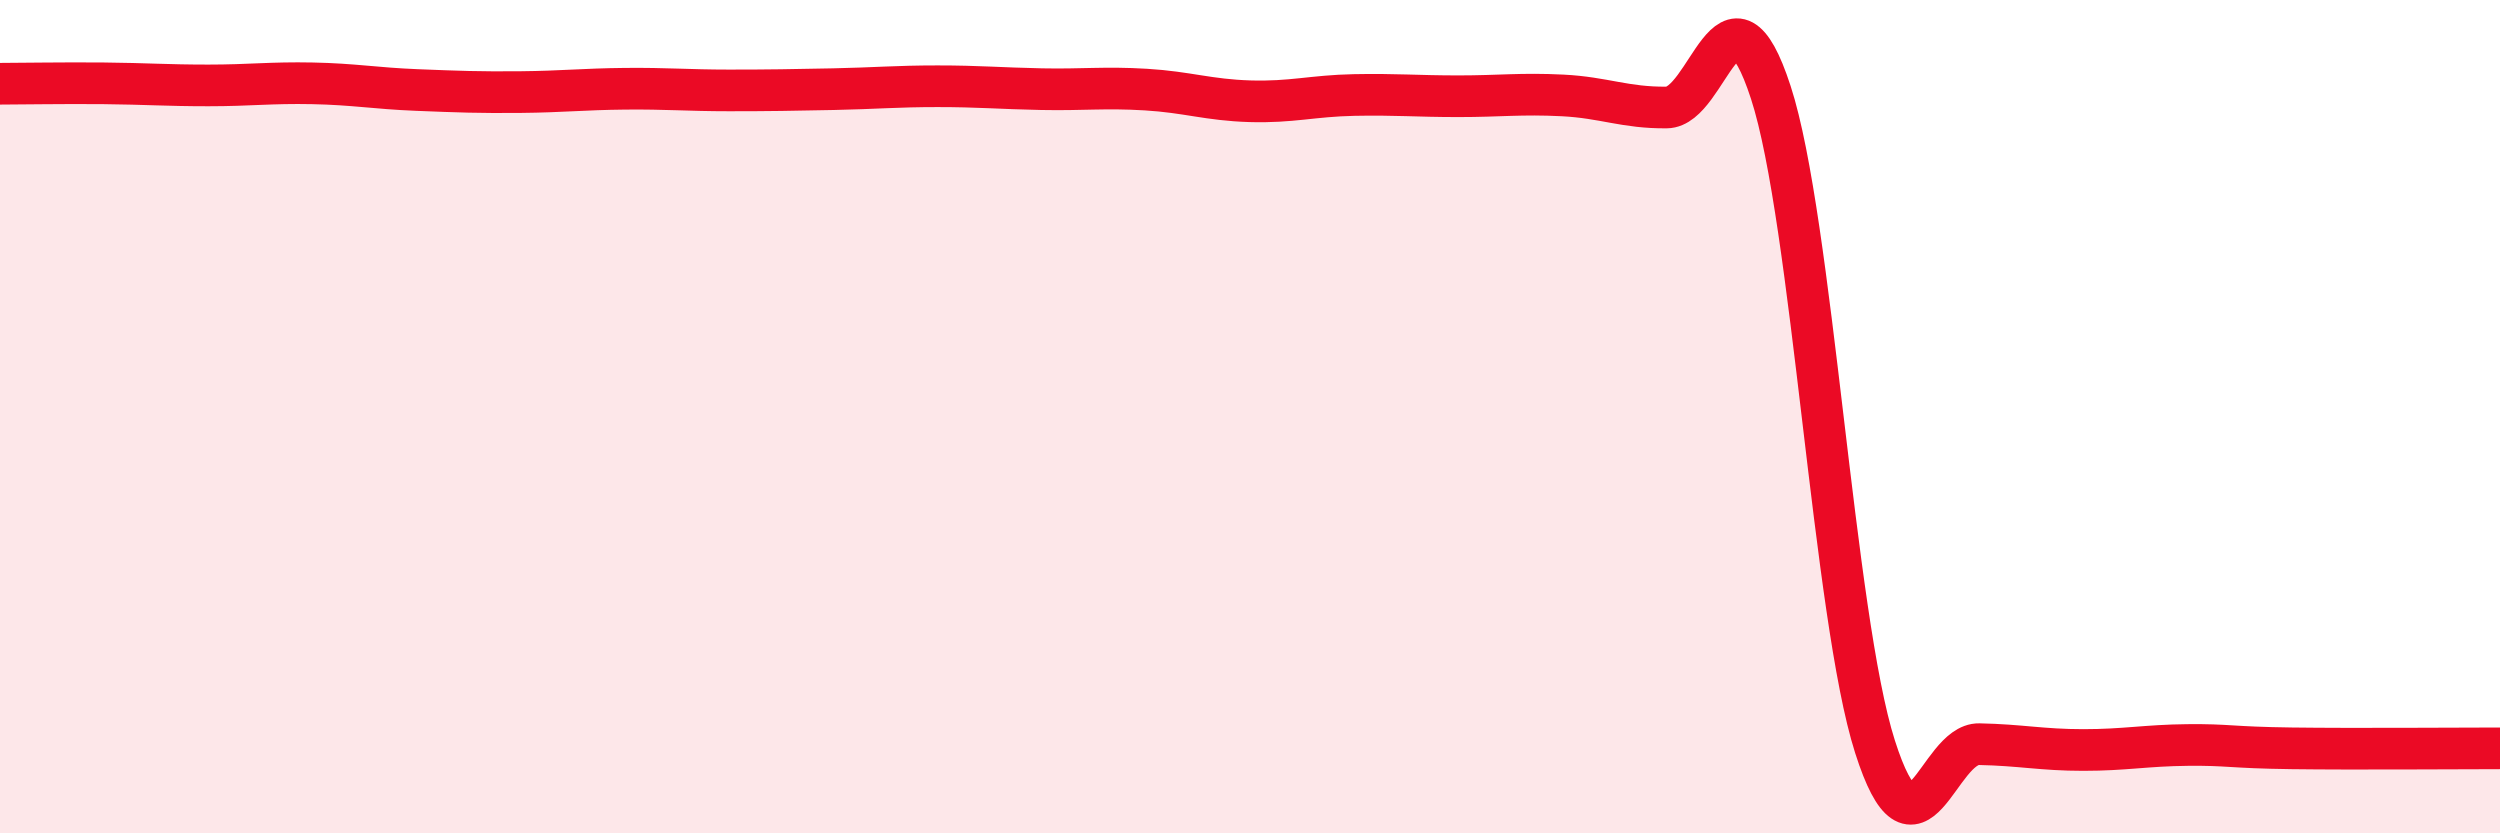
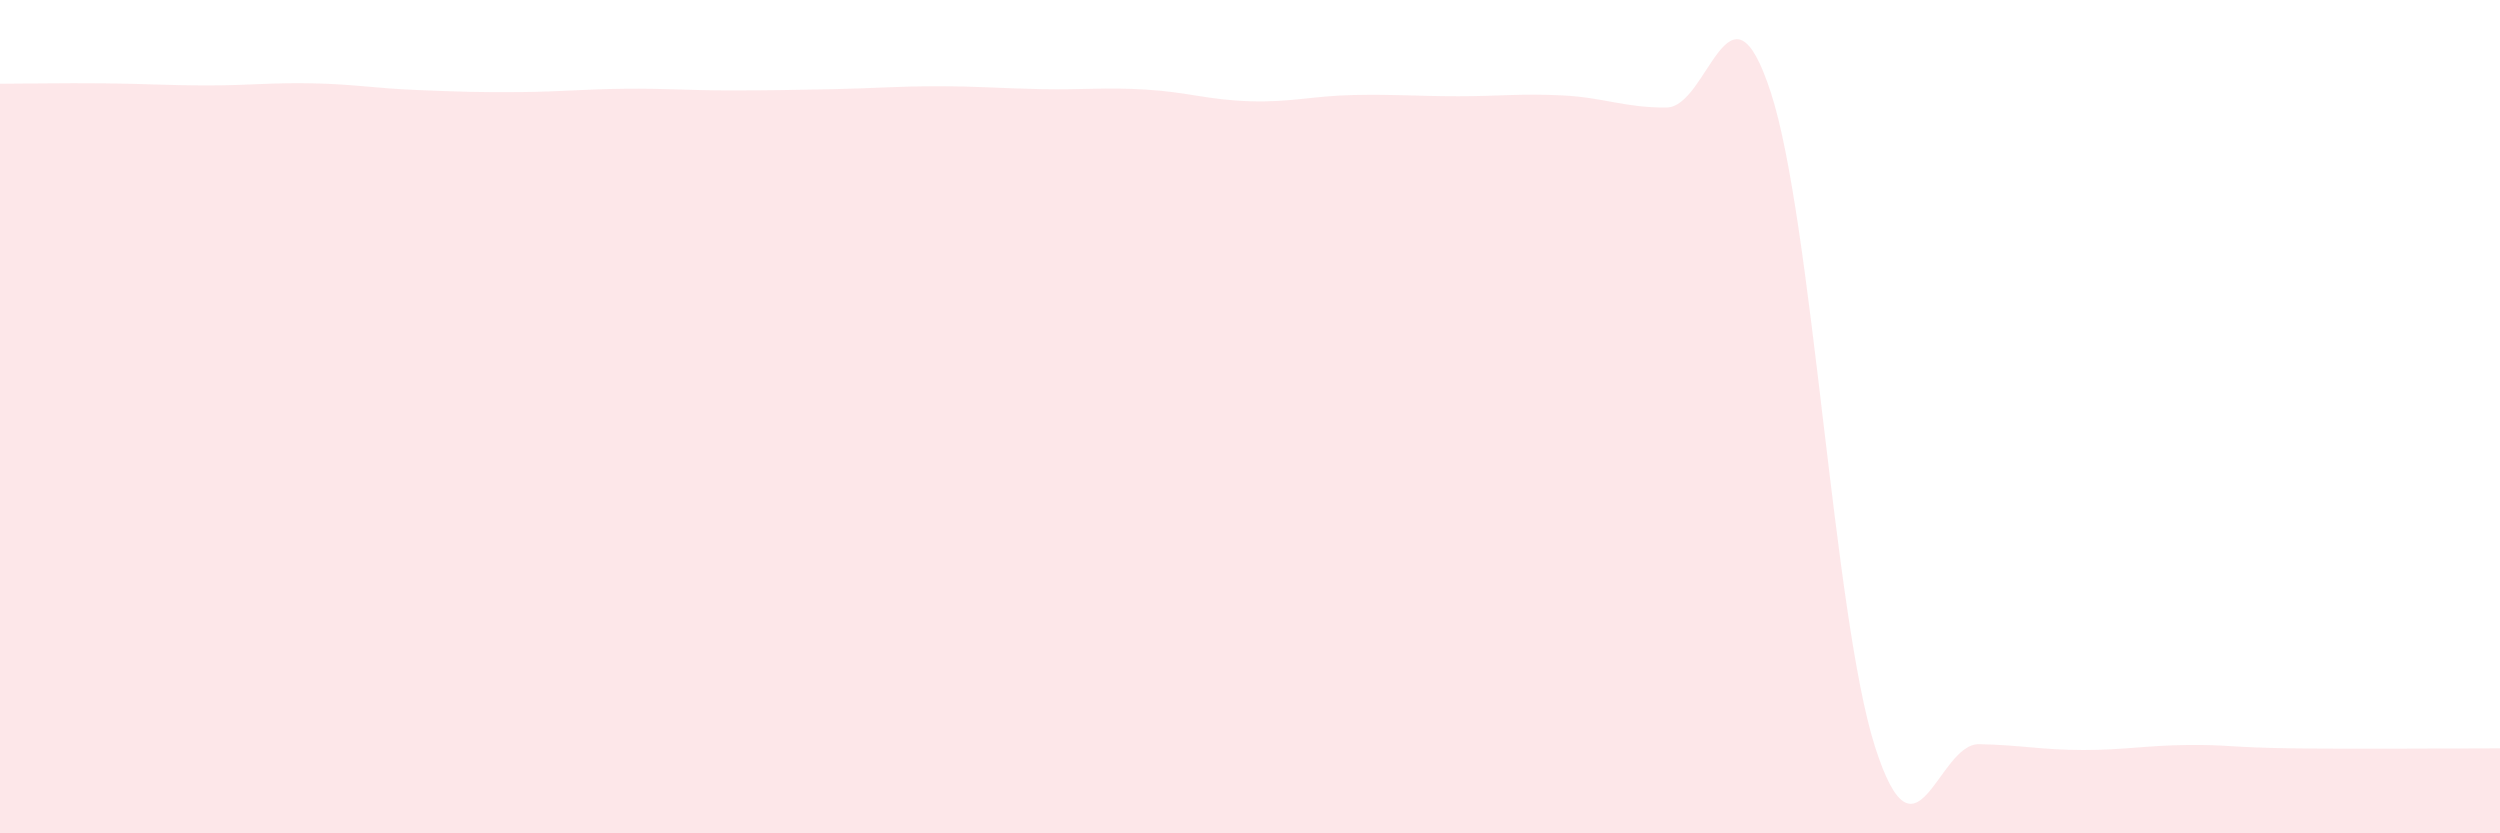
<svg xmlns="http://www.w3.org/2000/svg" width="60" height="20" viewBox="0 0 60 20">
  <path d="M 0,2.01 C 0.5,2.01 1.5,1.99 2.5,2 C 3.5,2.01 4,2.05 5,2.05 C 6,2.05 6.5,1.98 7.5,2 C 8.5,2.02 9,2.12 10,2.16 C 11,2.2 11.5,2.22 12.5,2.21 C 13.5,2.2 14,2.14 15,2.13 C 16,2.12 16.5,2.17 17.5,2.17 C 18.5,2.17 19,2.16 20,2.14 C 21,2.12 21.5,2.07 22.5,2.07 C 23.5,2.07 24,2.12 25,2.14 C 26,2.16 26.5,2.09 27.5,2.15 C 28.5,2.21 29,2.4 30,2.43 C 31,2.46 31.5,2.3 32.5,2.28 C 33.5,2.26 34,2.31 35,2.31 C 36,2.31 36.5,2.24 37.5,2.29 C 38.5,2.34 39,2.59 40,2.58 C 41,2.57 41.5,-0.85 42.5,2.22 C 43.5,5.29 44,14.79 45,17.92 C 46,21.05 46.5,17.84 47.5,17.86 C 48.5,17.88 49,18 50,18 C 51,18 51.5,17.89 52.5,17.88 C 53.5,17.87 53.5,17.94 55,17.96 C 56.5,17.98 59,17.96 60,17.96L60 20L0 20Z" fill="#EB0A25" opacity="0.1" stroke-linecap="round" stroke-linejoin="round" />
-   <path d="M 0,2.01 C 0.5,2.01 1.5,1.99 2.5,2 C 3.5,2.01 4,2.05 5,2.05 C 6,2.05 6.5,1.98 7.5,2 C 8.5,2.02 9,2.12 10,2.16 C 11,2.2 11.5,2.22 12.5,2.21 C 13.5,2.2 14,2.14 15,2.13 C 16,2.12 16.5,2.17 17.5,2.17 C 18.5,2.17 19,2.16 20,2.14 C 21,2.12 21.5,2.07 22.5,2.07 C 23.5,2.07 24,2.12 25,2.14 C 26,2.16 26.5,2.09 27.5,2.15 C 28.5,2.21 29,2.4 30,2.43 C 31,2.46 31.5,2.3 32.5,2.28 C 33.5,2.26 34,2.31 35,2.31 C 36,2.31 36.5,2.24 37.5,2.29 C 38.5,2.34 39,2.59 40,2.58 C 41,2.57 41.5,-0.85 42.5,2.22 C 43.5,5.29 44,14.79 45,17.92 C 46,21.05 46.5,17.84 47.5,17.86 C 48.5,17.88 49,18 50,18 C 51,18 51.5,17.89 52.5,17.88 C 53.5,17.87 53.5,17.94 55,17.96 C 56.5,17.98 59,17.96 60,17.96" stroke="#EB0A25" stroke-width="1" fill="none" stroke-linecap="round" stroke-linejoin="round" />
</svg>